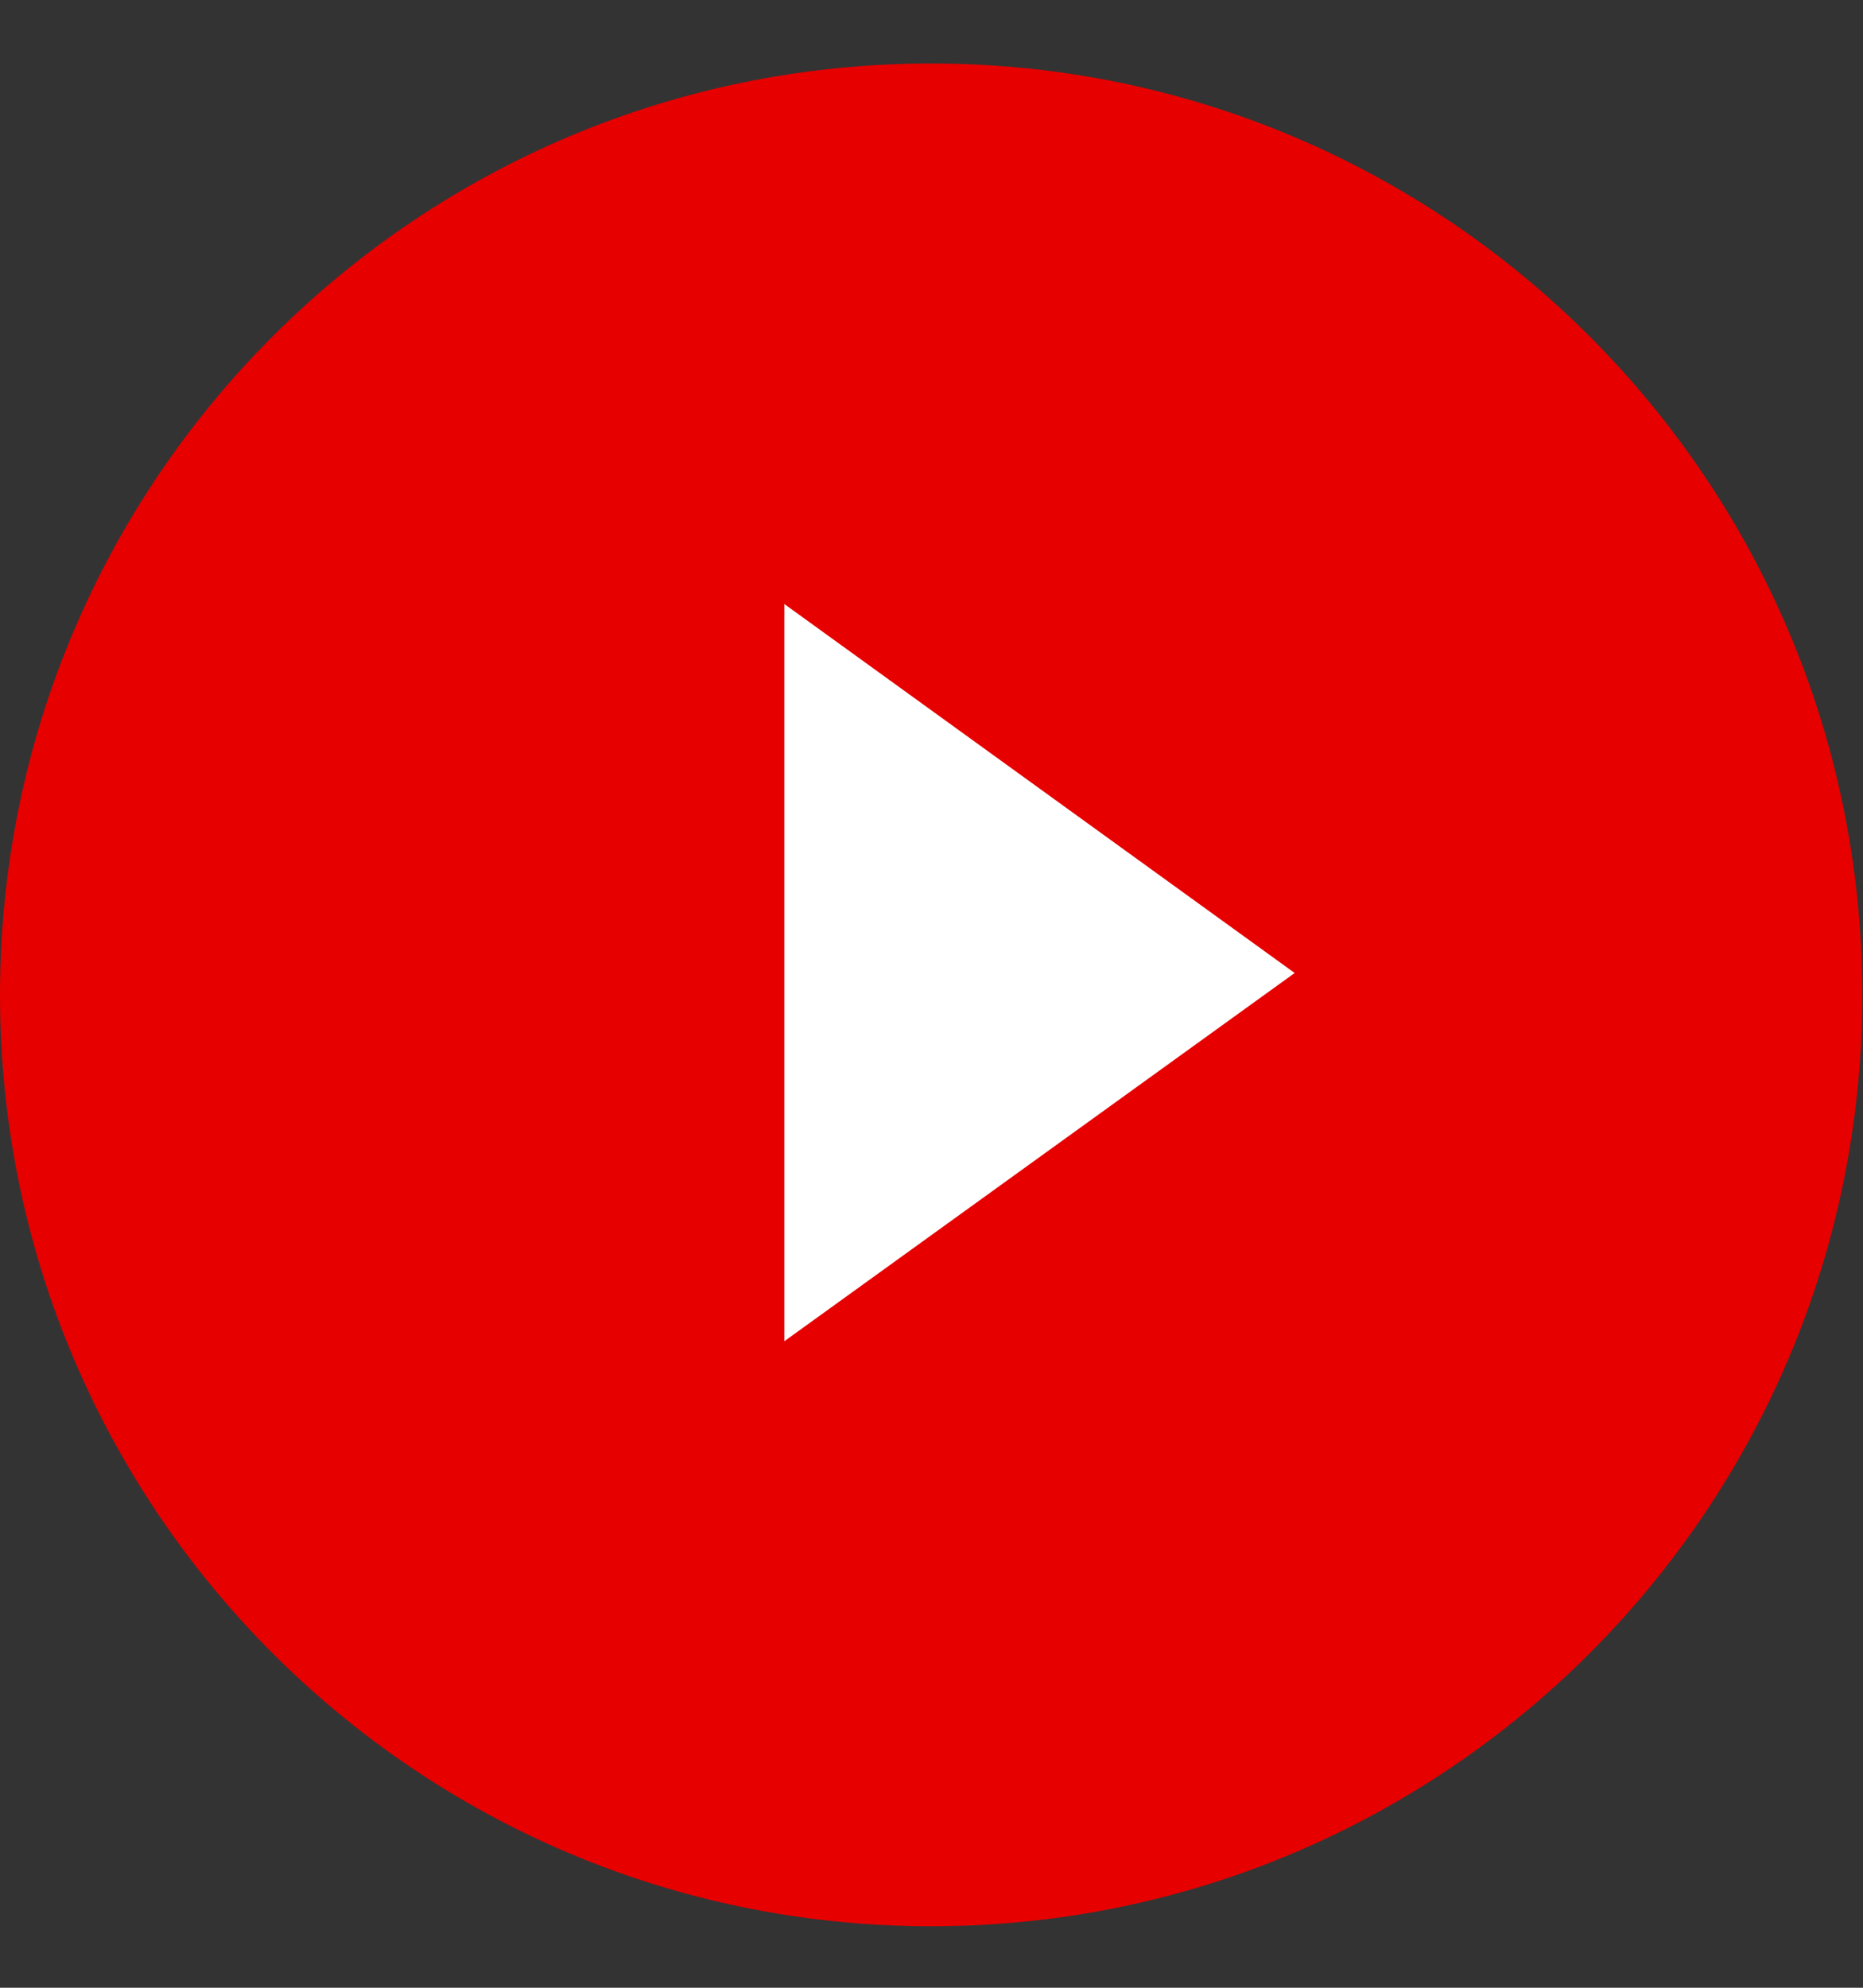
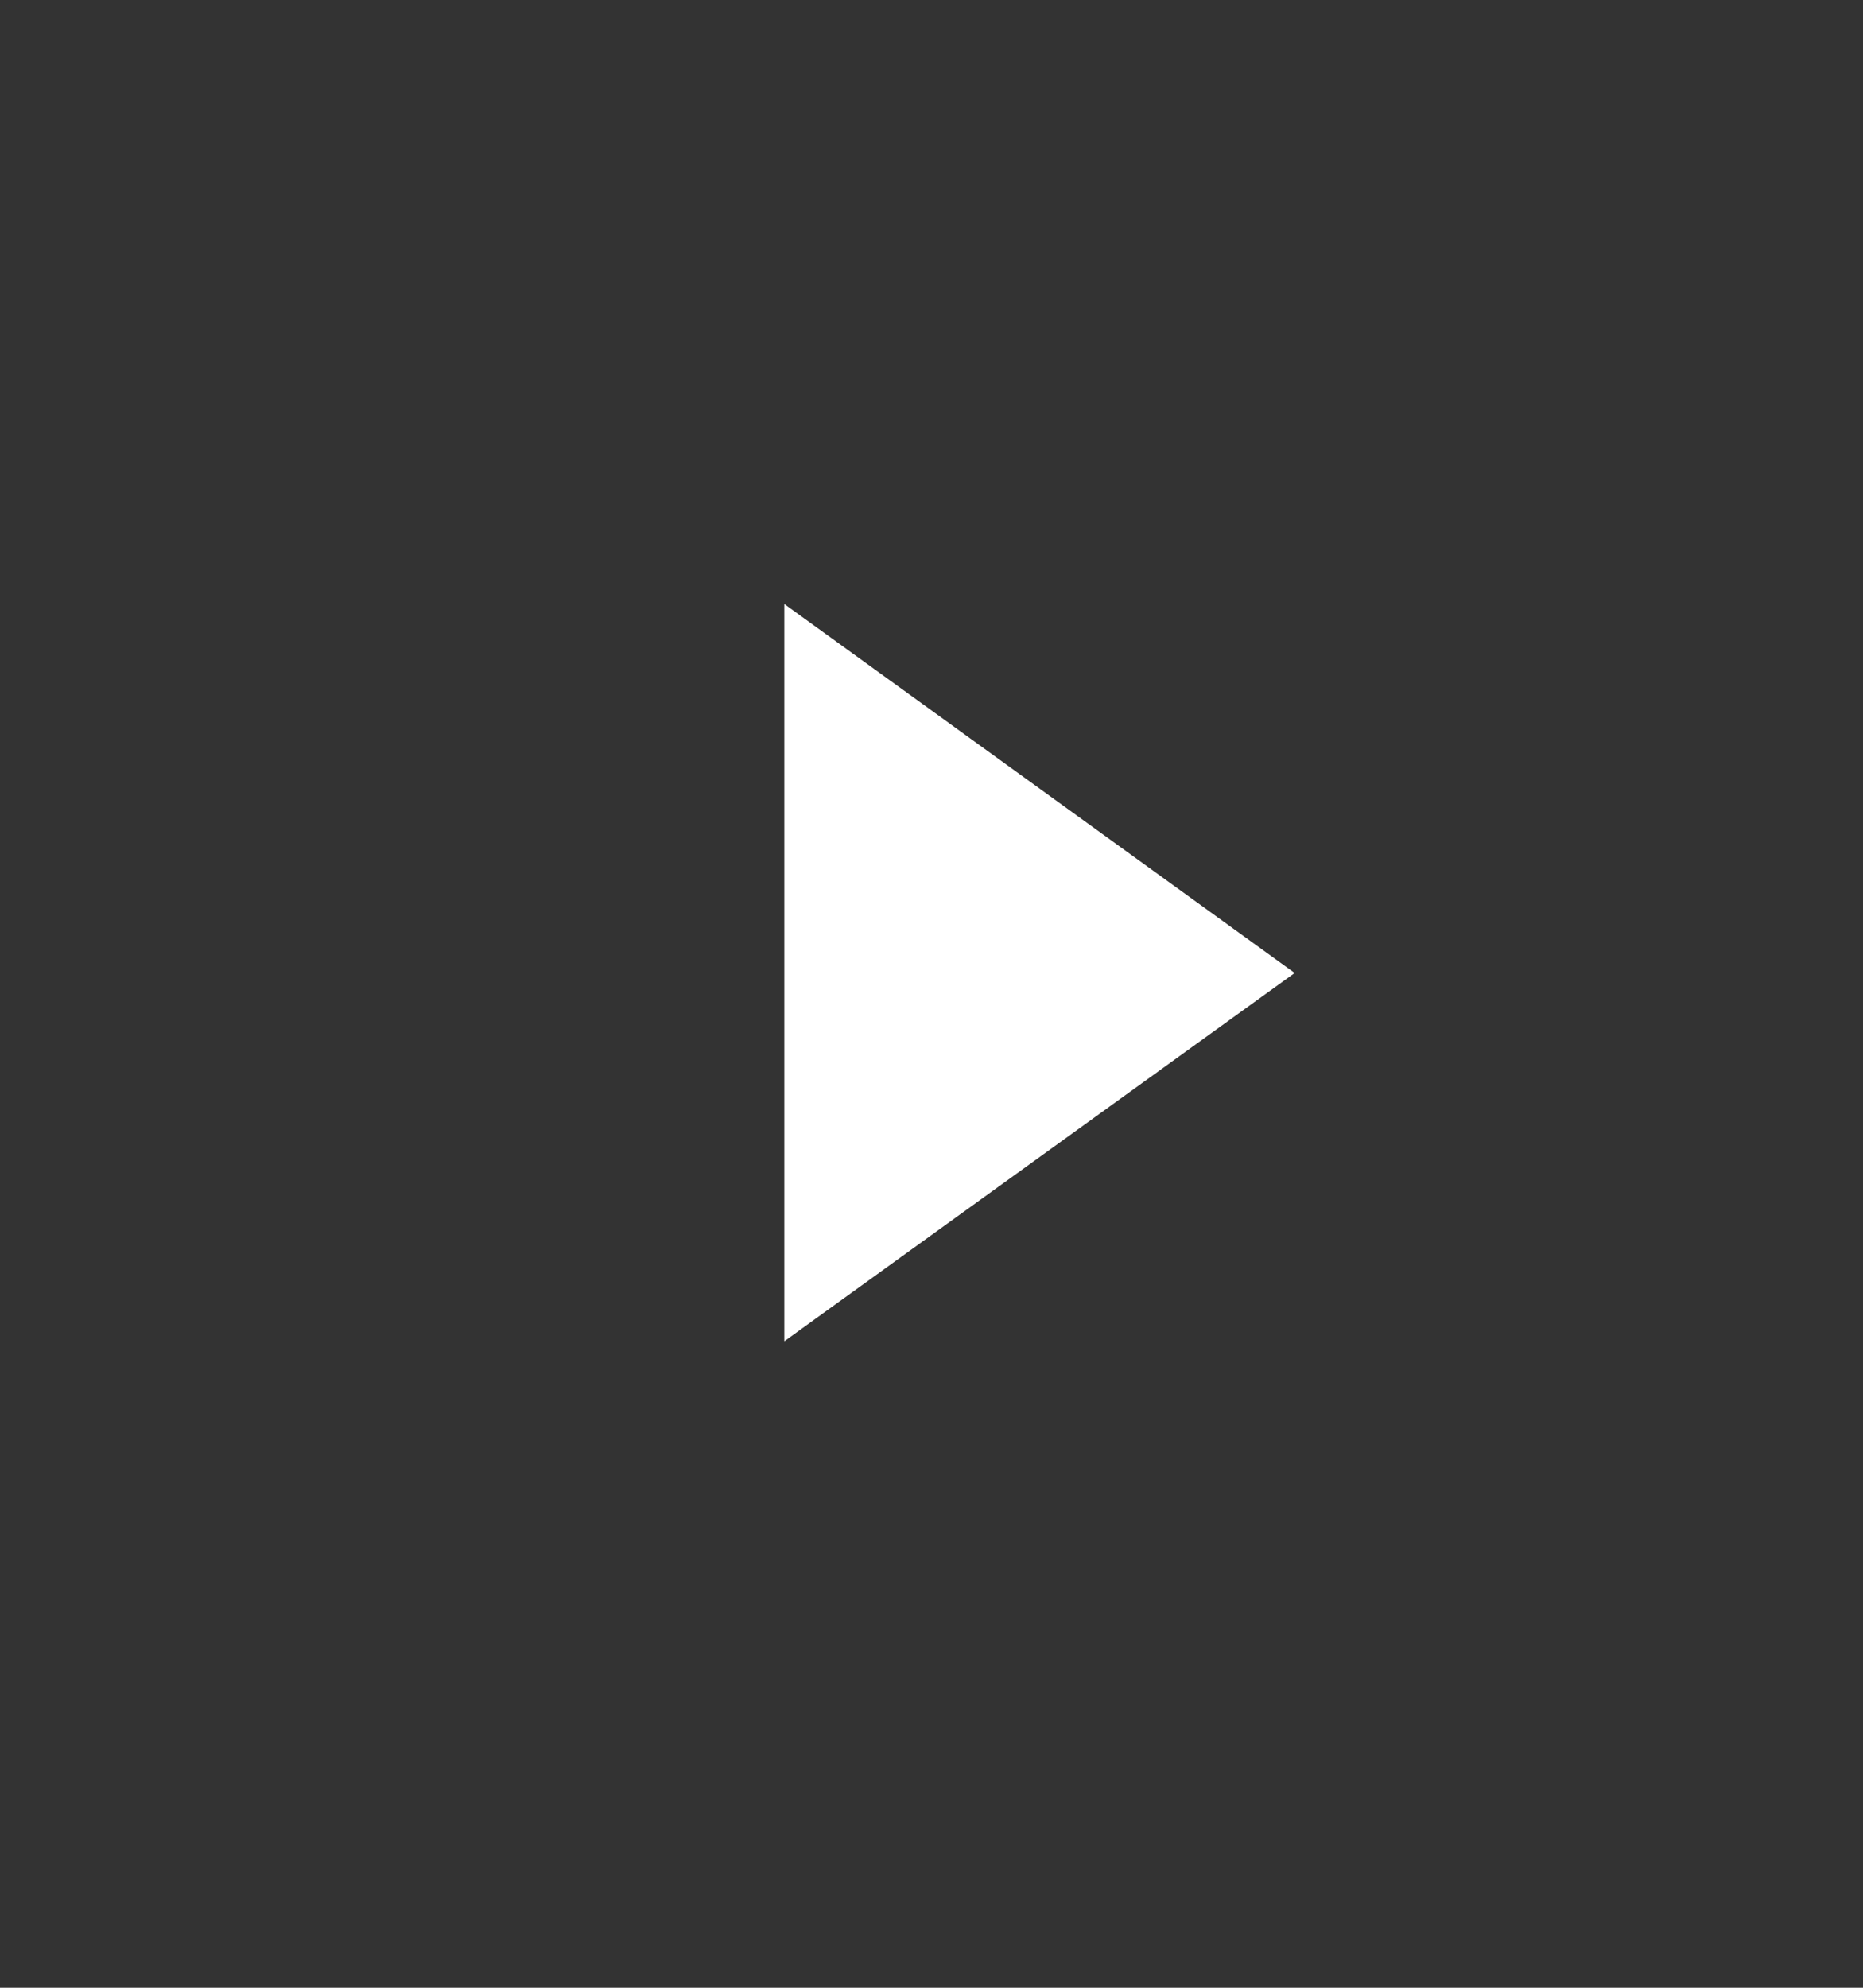
<svg xmlns="http://www.w3.org/2000/svg" width="15" height="16" viewBox="0 0 15 16" fill="none">
  <rect x="0" y="0" width="15" height="16" fill="#333333" stroke="none" />
  <g clip-path="url(#clip0_3378_3333)">
    <g clip-path="url(#clip1_3378_3333)">
      <g clip-path="url(#clip2_3378_3333)">
-         <path d="M7.497 15.505C11.637 15.505 14.994 12.148 14.994 8.008C14.994 3.867 11.637 0.511 7.497 0.511C3.357 0.511 0 3.867 0 8.008C0 12.148 3.357 15.505 7.497 15.505Z" fill="#E60000" />
        <path d="M10.424 7.832L6.315 10.796V4.862L10.424 7.832Z" fill="white" />
      </g>
    </g>
  </g>
  <defs>
    <clipPath id="clip0_3378_3333">
      <rect width="15" height="15" fill="white" transform="translate(0 0.511)" />
    </clipPath>
    <clipPath id="clip1_3378_3333">
      <rect width="15" height="15" fill="white" transform="translate(0 0.511)" />
    </clipPath>
    <clipPath id="clip2_3378_3333">
      <rect width="15" height="15" fill="white" transform="translate(0 0.511)" />
    </clipPath>
  </defs>
</svg>